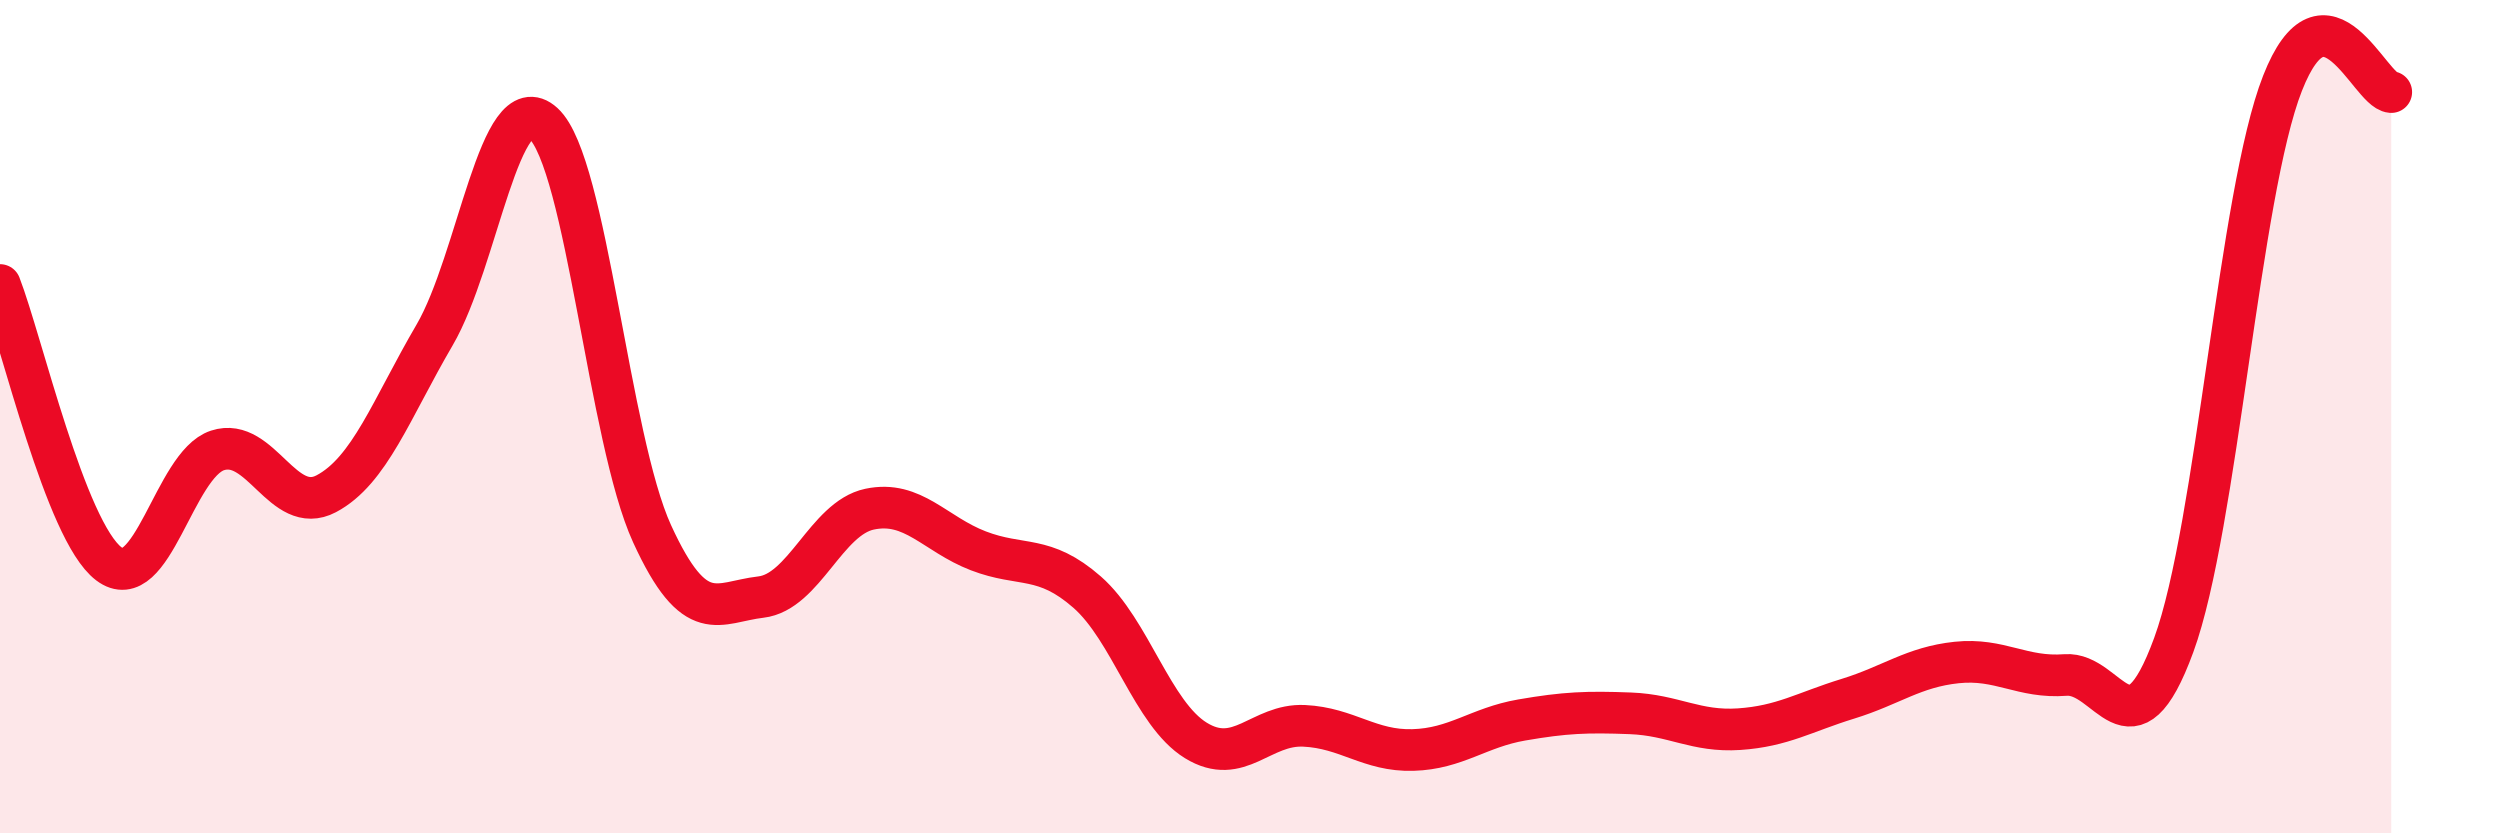
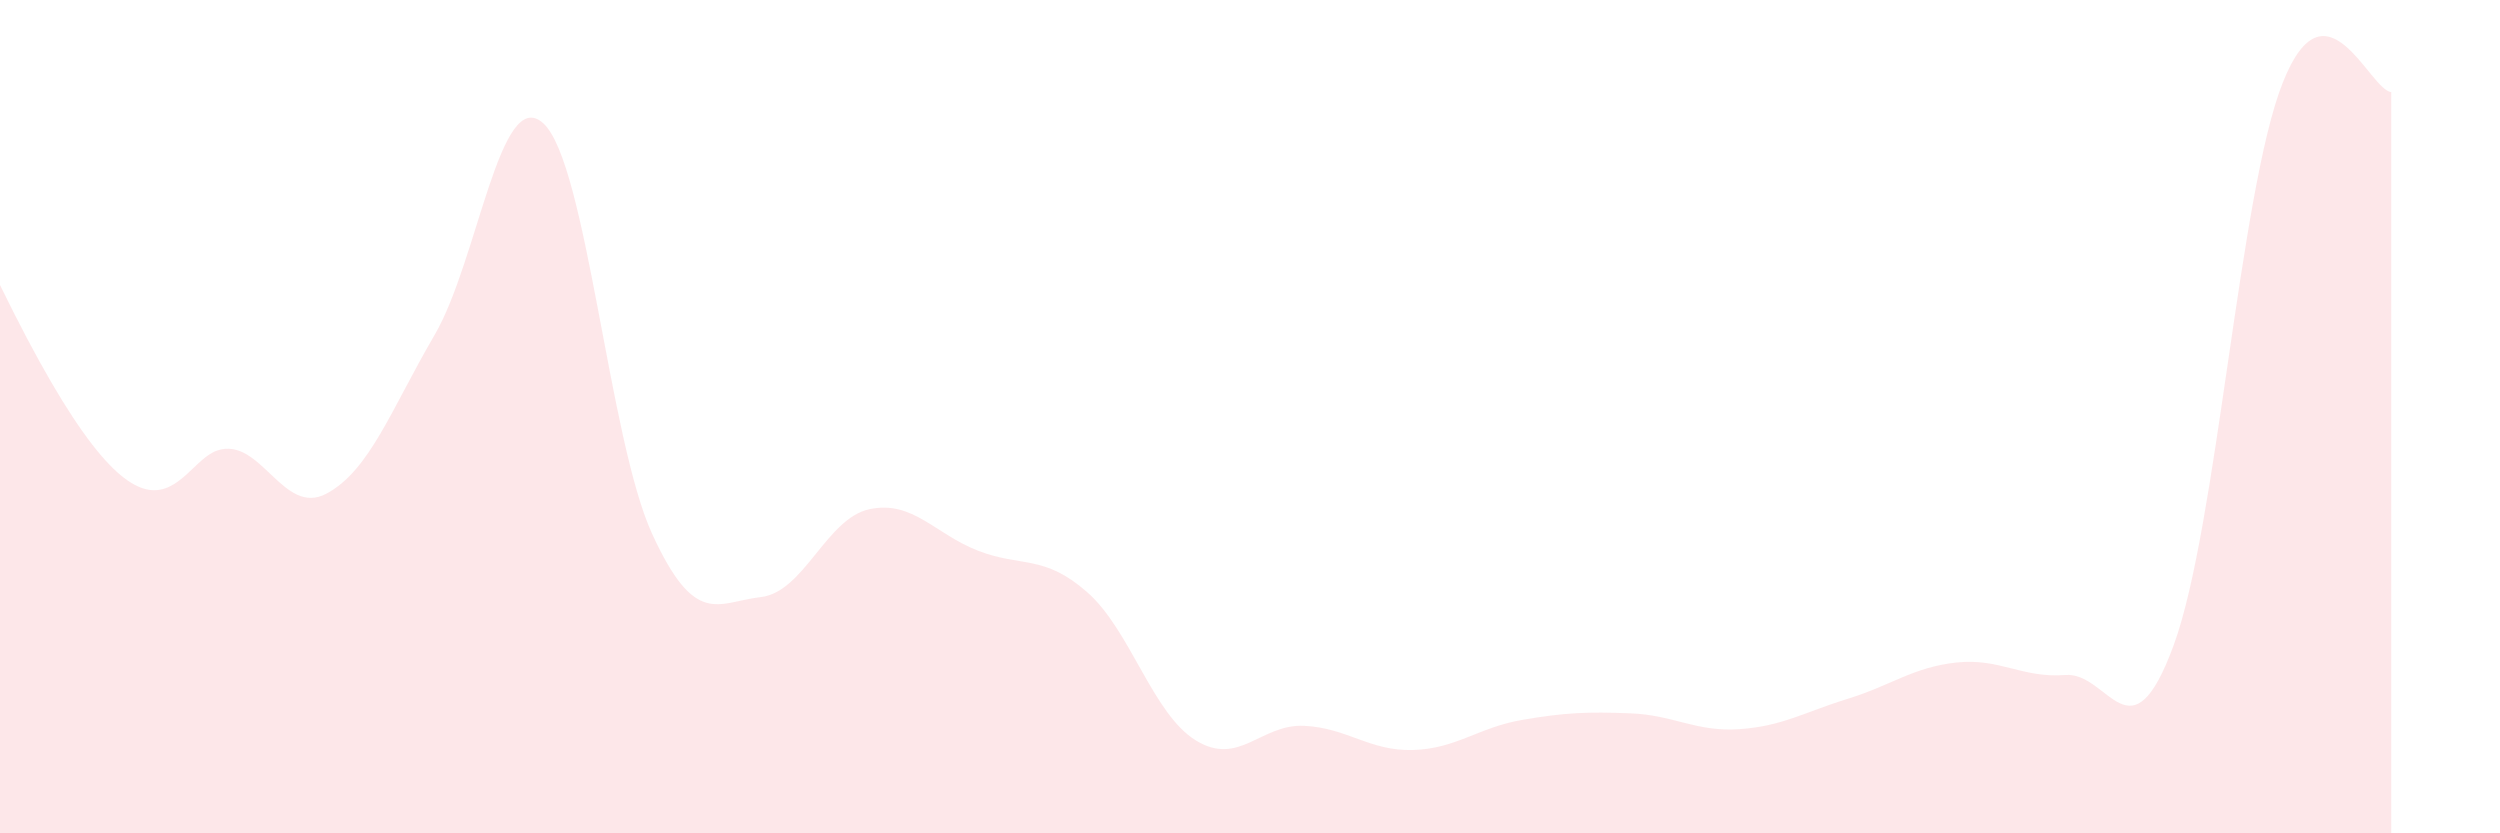
<svg xmlns="http://www.w3.org/2000/svg" width="60" height="20" viewBox="0 0 60 20">
-   <path d="M 0,6.84 C 0.52,8.18 1.57,12.74 2.61,13.53 C 3.65,14.32 4.18,11.15 5.22,10.81 C 6.26,10.47 6.79,12.4 7.83,11.85 C 8.87,11.3 9.39,9.82 10.43,8.04 C 11.47,6.26 12,2.01 13.04,2.96 C 14.08,3.91 14.61,10.54 15.65,12.81 C 16.69,15.08 17.22,14.45 18.26,14.33 C 19.3,14.21 19.83,12.44 20.87,12.22 C 21.91,12 22.44,12.82 23.48,13.22 C 24.52,13.62 25.05,13.3 26.09,14.21 C 27.13,15.12 27.66,17.13 28.7,17.77 C 29.74,18.41 30.26,17.37 31.3,17.42 C 32.34,17.47 32.87,18.03 33.91,18 C 34.95,17.97 35.48,17.46 36.52,17.28 C 37.56,17.1 38.09,17.08 39.13,17.12 C 40.17,17.16 40.7,17.57 41.74,17.5 C 42.78,17.43 43.31,17.09 44.35,16.77 C 45.39,16.45 45.92,16.01 46.96,15.9 C 48,15.79 48.53,16.28 49.57,16.2 C 50.61,16.12 51.13,18.32 52.17,15.48 C 53.21,12.64 53.74,4.65 54.78,2 C 55.82,-0.65 56.87,2.17 57.39,2.21L57.39 20L0 20Z" fill="#EB0A25" opacity="0.1" stroke-linecap="round" stroke-linejoin="round" />
-   <path d="M 0,6.84 C 0.52,8.18 1.57,12.74 2.61,13.53 C 3.65,14.32 4.18,11.15 5.22,10.81 C 6.26,10.47 6.79,12.4 7.83,11.85 C 8.87,11.3 9.39,9.82 10.43,8.04 C 11.47,6.26 12,2.01 13.04,2.96 C 14.08,3.91 14.61,10.54 15.65,12.81 C 16.69,15.08 17.22,14.45 18.26,14.33 C 19.3,14.21 19.83,12.44 20.87,12.22 C 21.91,12 22.44,12.82 23.48,13.22 C 24.52,13.62 25.05,13.3 26.09,14.21 C 27.13,15.12 27.66,17.13 28.7,17.77 C 29.74,18.41 30.26,17.37 31.3,17.42 C 32.34,17.47 32.87,18.03 33.91,18 C 34.95,17.97 35.48,17.46 36.52,17.28 C 37.56,17.1 38.09,17.08 39.13,17.12 C 40.17,17.16 40.7,17.57 41.74,17.5 C 42.78,17.43 43.31,17.09 44.35,16.77 C 45.39,16.45 45.92,16.01 46.96,15.9 C 48,15.79 48.53,16.28 49.57,16.2 C 50.61,16.12 51.13,18.32 52.17,15.48 C 53.21,12.64 53.74,4.65 54.78,2 C 55.82,-0.65 56.87,2.17 57.39,2.21" stroke="#EB0A25" stroke-width="1" fill="none" stroke-linecap="round" stroke-linejoin="round" />
+   <path d="M 0,6.84 C 3.65,14.32 4.18,11.15 5.22,10.81 C 6.26,10.47 6.79,12.4 7.83,11.85 C 8.87,11.3 9.39,9.82 10.43,8.04 C 11.47,6.26 12,2.01 13.04,2.96 C 14.08,3.91 14.61,10.54 15.65,12.81 C 16.69,15.08 17.22,14.45 18.26,14.33 C 19.3,14.21 19.83,12.44 20.87,12.22 C 21.91,12 22.44,12.82 23.48,13.22 C 24.52,13.62 25.05,13.3 26.09,14.21 C 27.13,15.12 27.66,17.13 28.7,17.77 C 29.74,18.41 30.26,17.37 31.3,17.42 C 32.34,17.47 32.87,18.03 33.91,18 C 34.95,17.97 35.48,17.46 36.52,17.28 C 37.56,17.1 38.09,17.08 39.13,17.12 C 40.17,17.16 40.7,17.57 41.74,17.5 C 42.78,17.43 43.31,17.09 44.35,16.77 C 45.39,16.45 45.92,16.01 46.96,15.9 C 48,15.79 48.53,16.28 49.57,16.2 C 50.61,16.12 51.13,18.32 52.17,15.48 C 53.21,12.64 53.74,4.65 54.78,2 C 55.82,-0.65 56.87,2.17 57.39,2.21L57.39 20L0 20Z" fill="#EB0A25" opacity="0.1" stroke-linecap="round" stroke-linejoin="round" />
</svg>